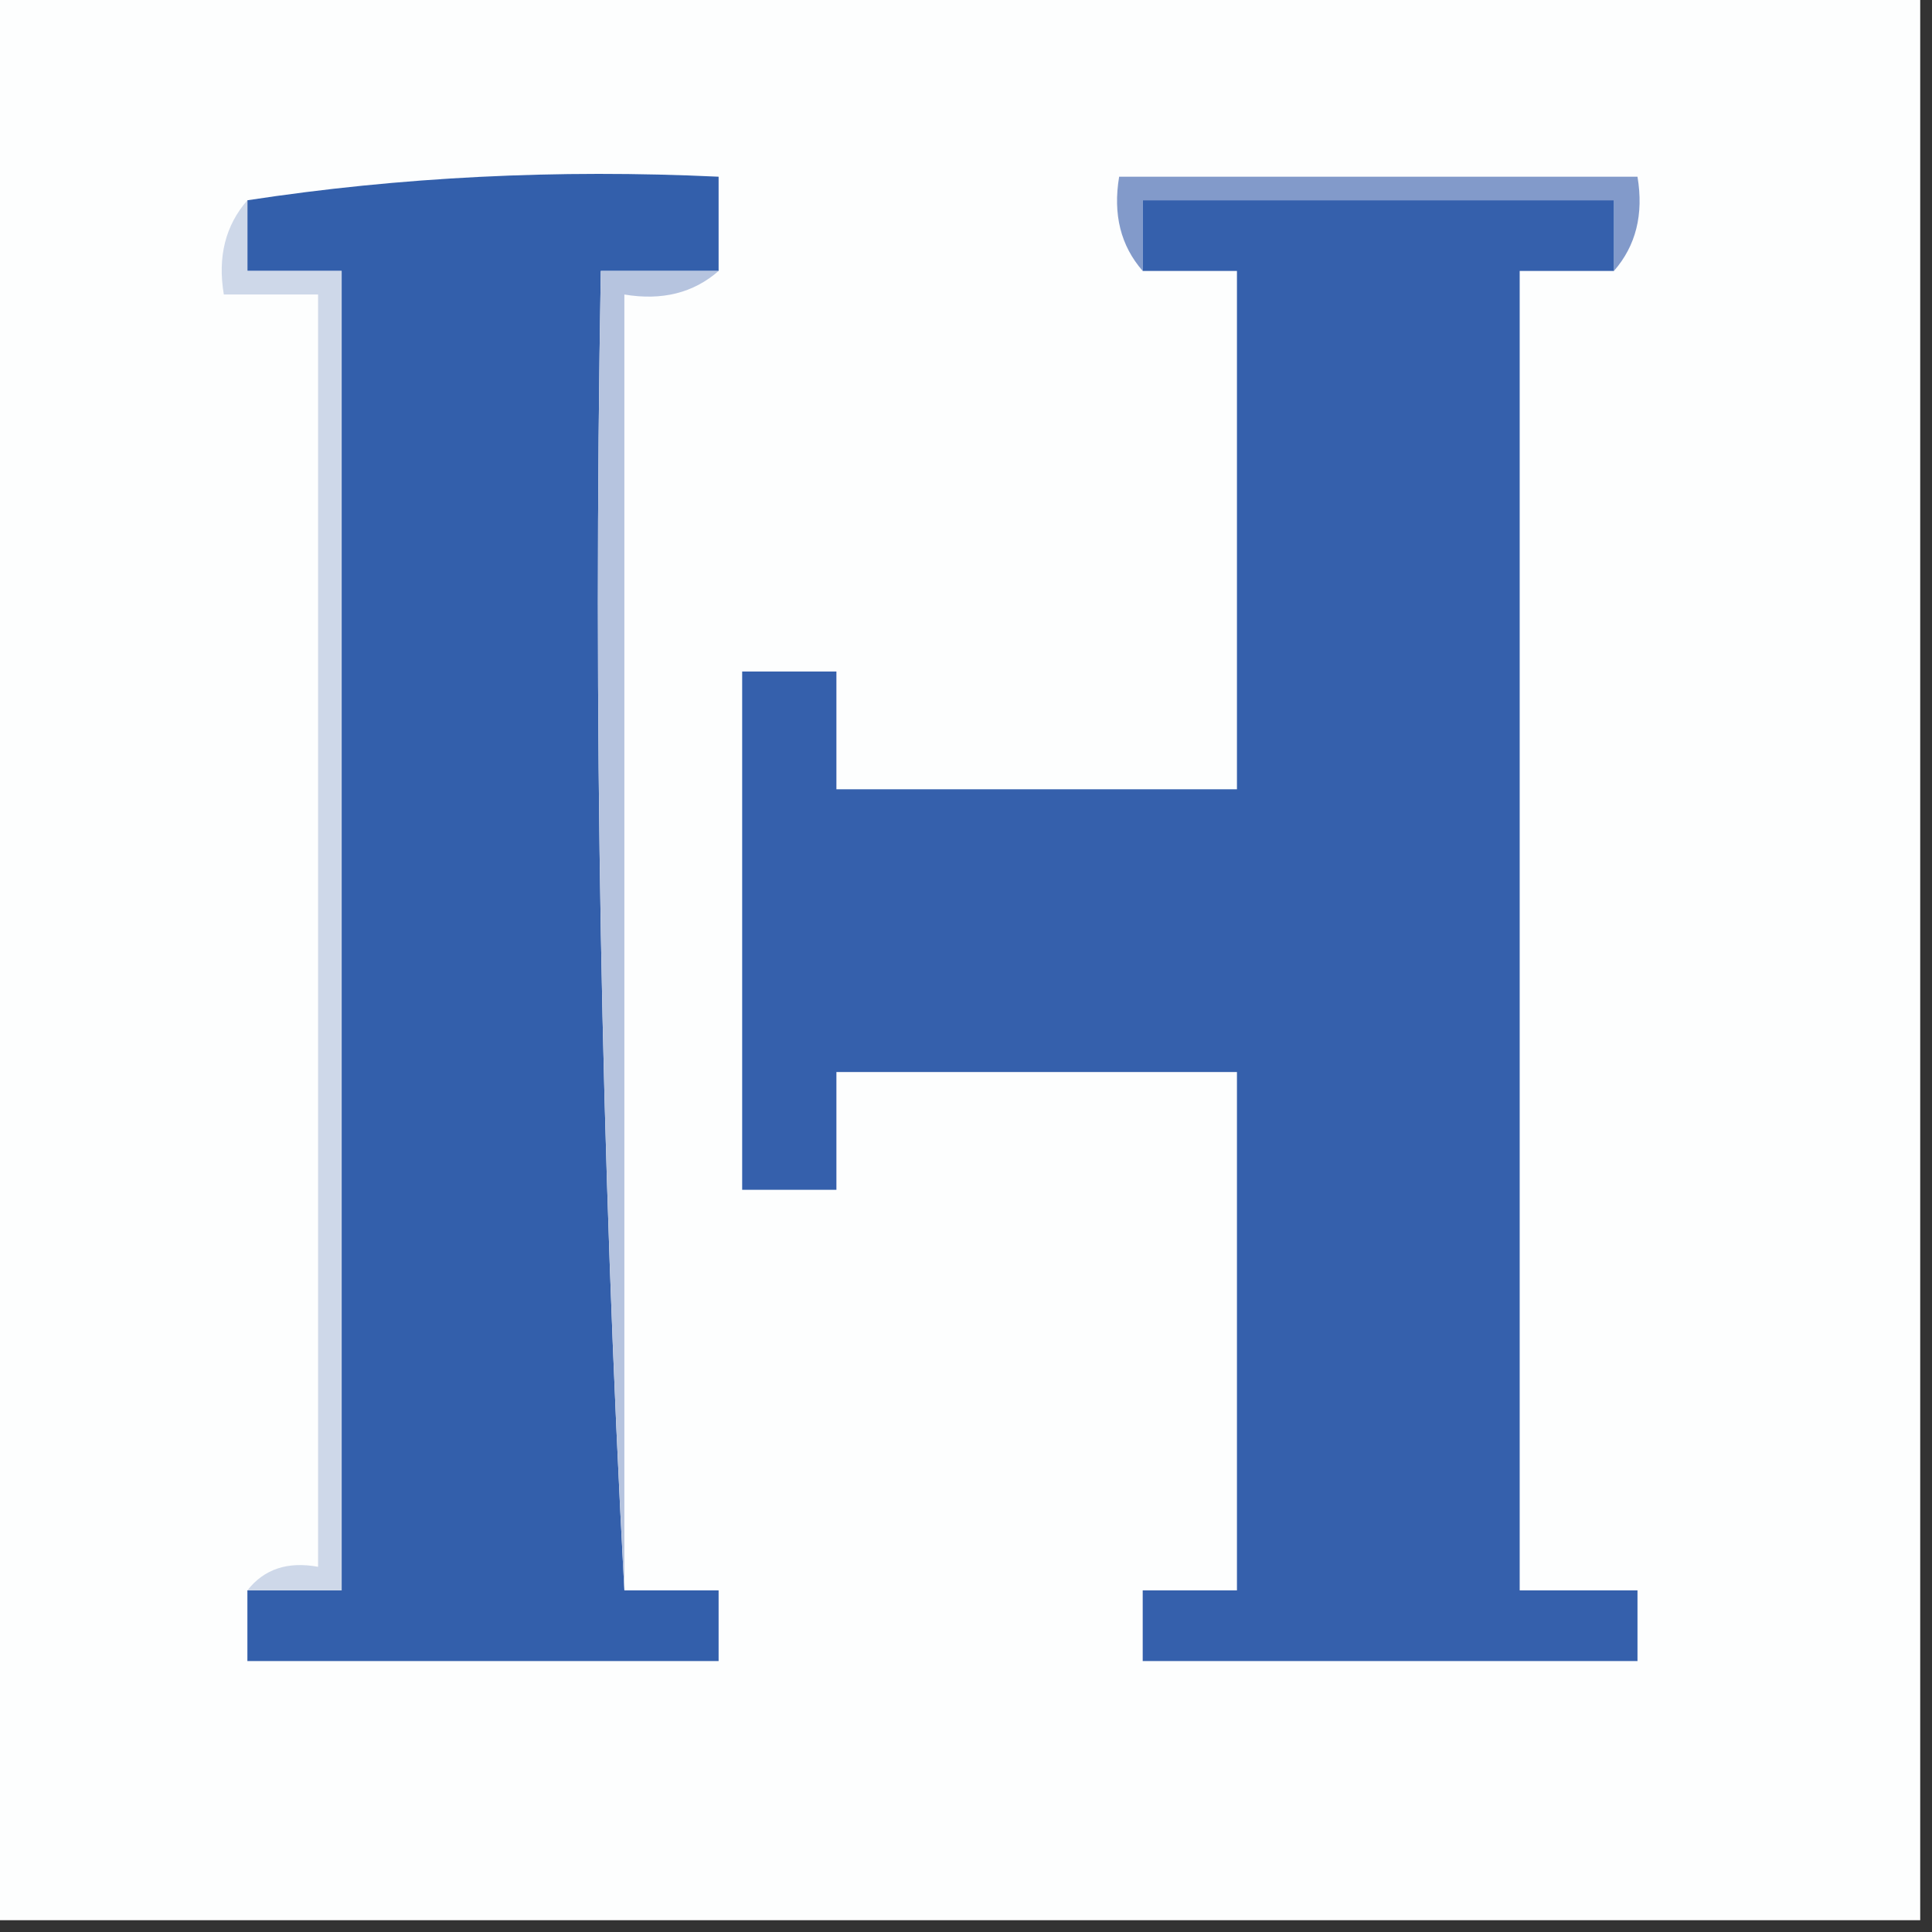
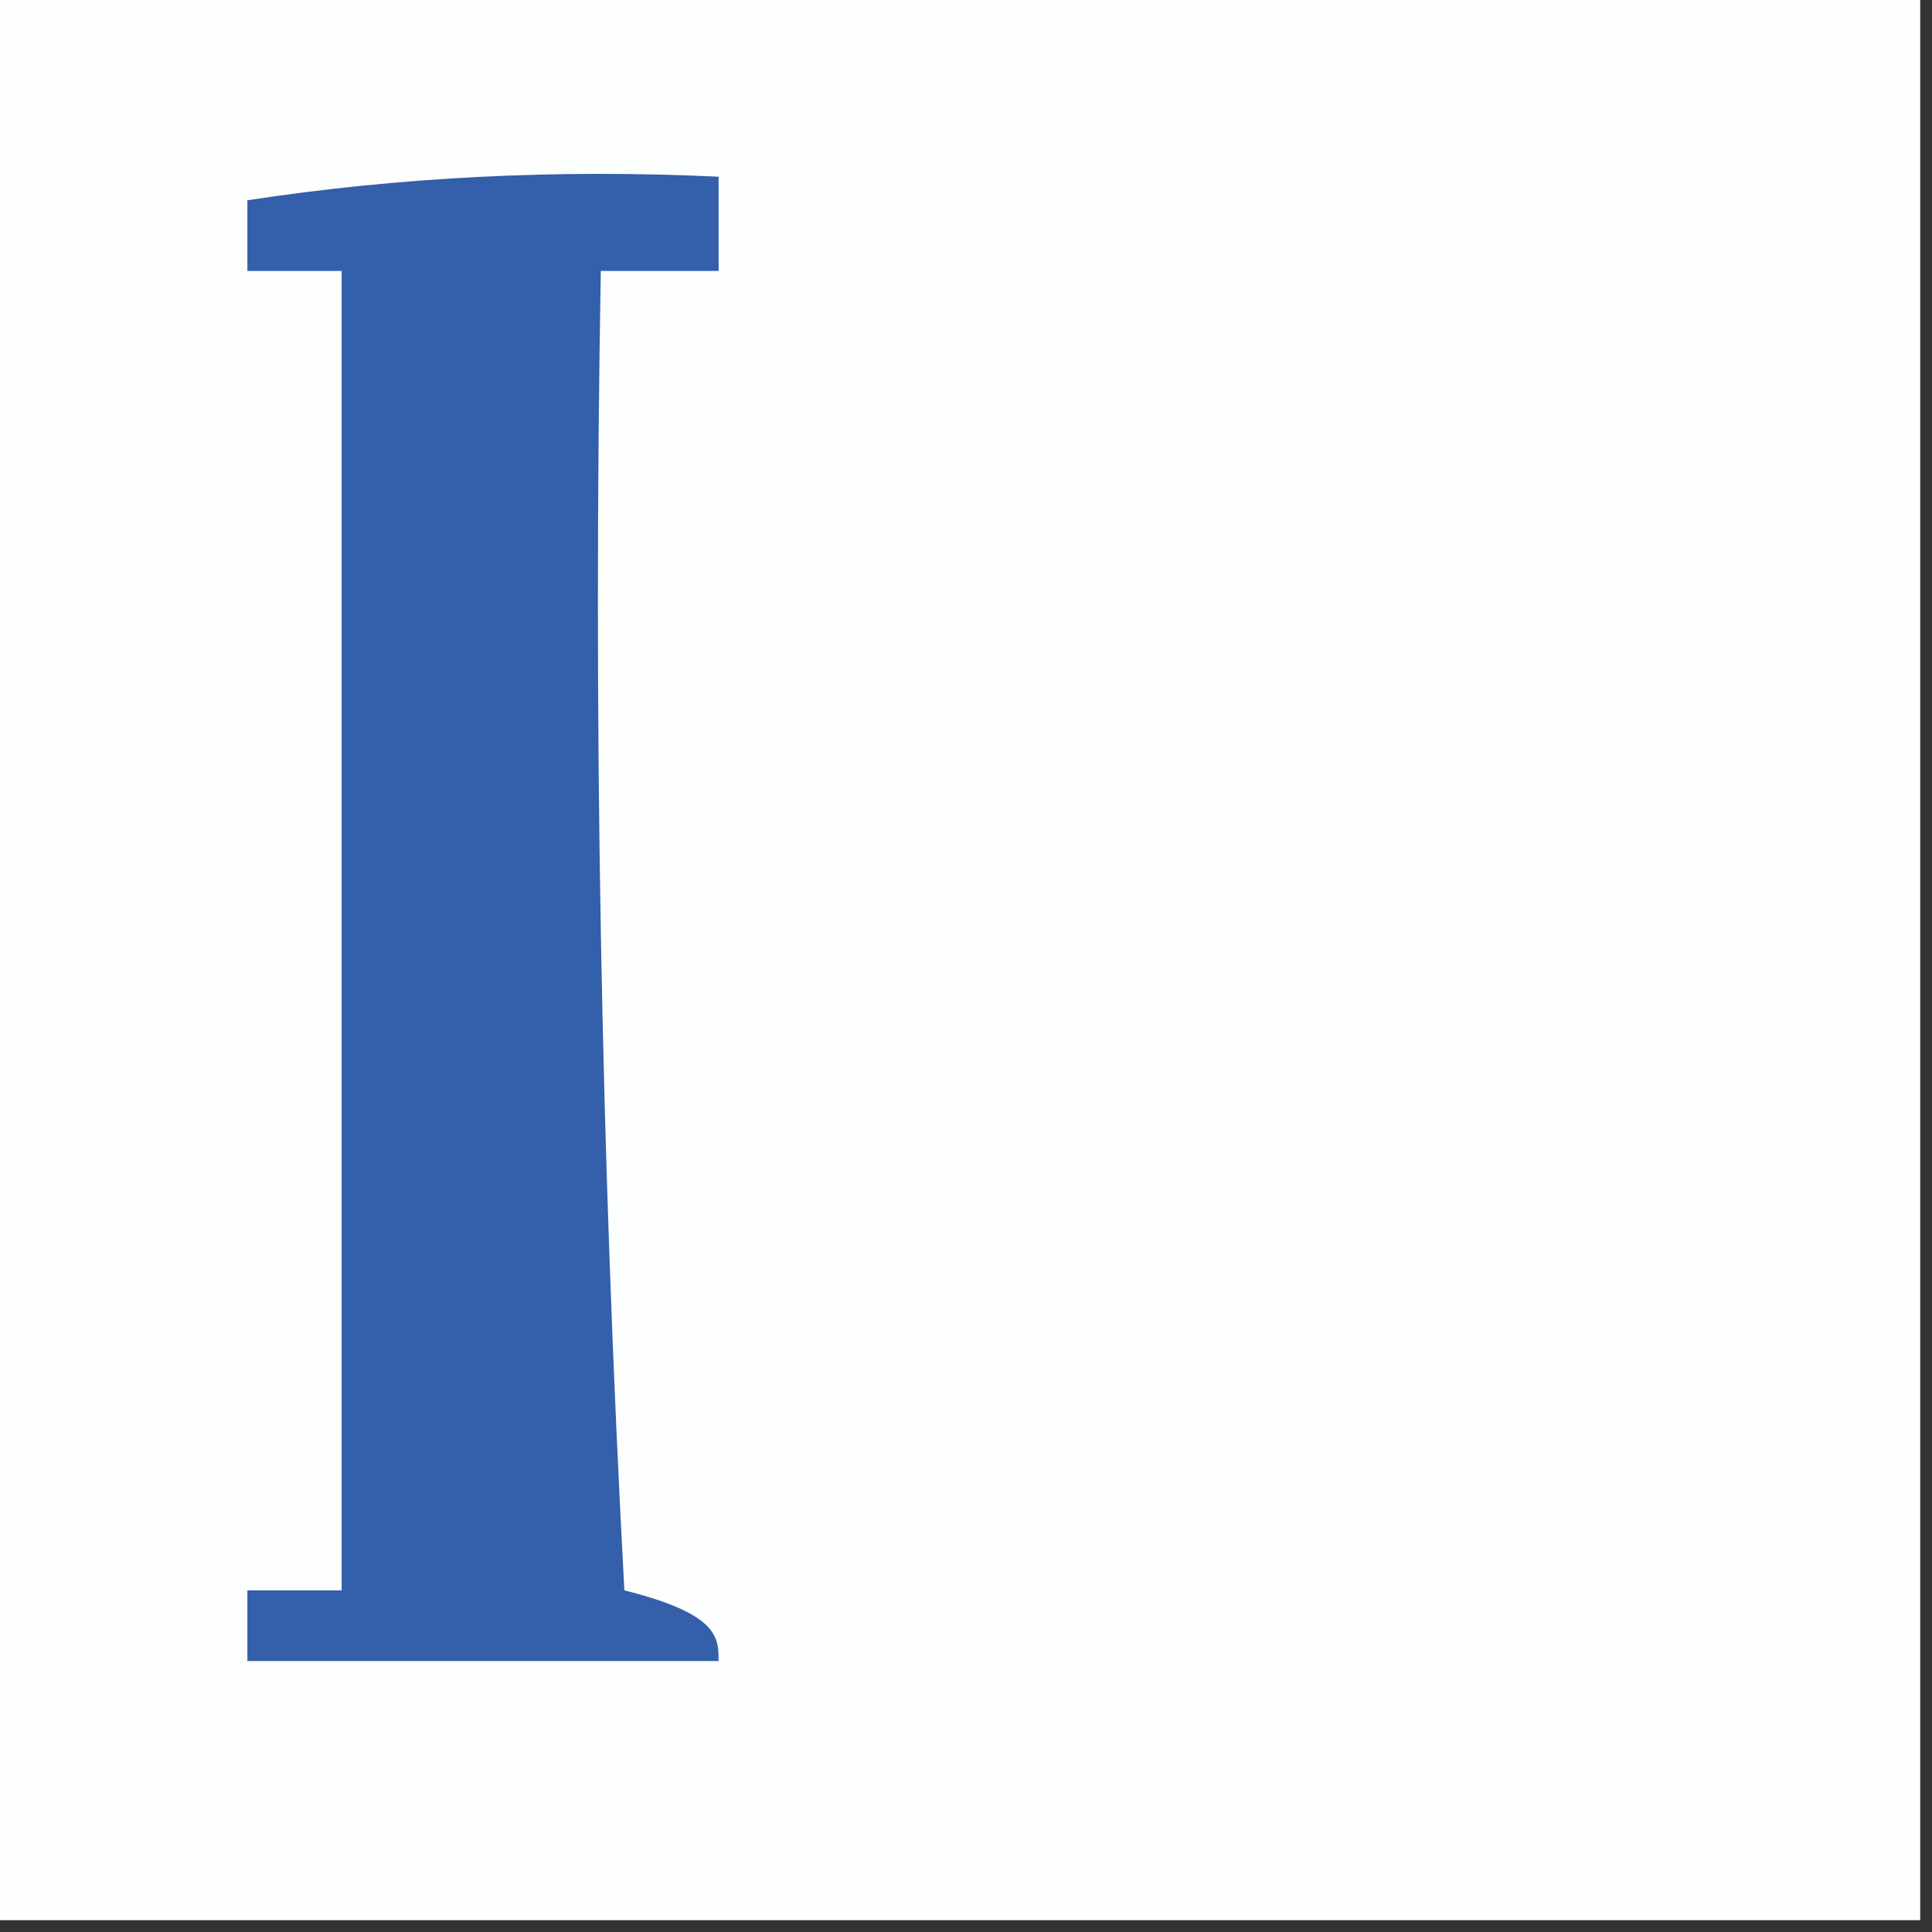
<svg xmlns="http://www.w3.org/2000/svg" version="1.1" width="82px" height="82px" style="shape-rendering:geometricPrecision; text-rendering:geometricPrecision; image-rendering:optimizeQuality; fill-rule:evenodd; clip-rule:evenodd">
  <rect width="100%" height="100%" fill="#333333" stroke="none" />
  <g>
    <path style="opacity:1" fill="#fdfefe" d="M -0.5,-0.5 C 26.833,-0.5 54.167,-0.5 81.5,-0.5C 81.5,26.833 81.5,54.167 81.5,81.5C 54.167,81.5 26.833,81.5 -0.5,81.5C -0.5,54.167 -0.5,26.833 -0.5,-0.5 Z" />
  </g>
  <g>
-     <path style="opacity:1" fill="#829aca" d="M 68.5,11.5 C 68.5,10.5 68.5,9.5 68.5,8.5C 61.833,8.5 55.167,8.5 48.5,8.5C 48.5,9.5 48.5,10.5 48.5,11.5C 47.566,10.432 47.232,9.099 47.5,7.5C 54.833,7.5 62.167,7.5 69.5,7.5C 69.768,9.099 69.434,10.432 68.5,11.5 Z" />
+     </g>
+   <g>
+     <path style="opacity:1" fill="#335fab" d="M 30.5,11.5 C 28.833,11.5 27.167,11.5 25.5,11.5C 25.17,30.341 25.503,49.008 26.5,67.5C 30.5,68.5 30.5,69.5 30.5,70.5C 23.833,70.5 17.167,70.5 10.5,70.5C 10.5,69.5 10.5,68.5 10.5,67.5C 11.833,67.5 13.167,67.5 14.5,67.5C 14.5,48.833 14.5,30.167 14.5,11.5C 13.167,11.5 11.833,11.5 10.5,11.5C 10.5,10.5 10.5,9.5 10.5,8.5C 16.979,7.509 23.646,7.176 30.5,7.5C 30.5,8.833 30.5,10.167 30.5,11.5 Z" />
  </g>
  <g>
-     <path style="opacity:1" fill="#335fab" d="M 30.5,11.5 C 28.833,11.5 27.167,11.5 25.5,11.5C 25.17,30.341 25.503,49.008 26.5,67.5C 27.833,67.5 29.167,67.5 30.5,67.5C 30.5,68.5 30.5,69.5 30.5,70.5C 23.833,70.5 17.167,70.5 10.5,70.5C 10.5,69.5 10.5,68.5 10.5,67.5C 11.833,67.5 13.167,67.5 14.5,67.5C 14.5,48.833 14.5,30.167 14.5,11.5C 13.167,11.5 11.833,11.5 10.5,11.5C 10.5,10.5 10.5,9.5 10.5,8.5C 16.979,7.509 23.646,7.176 30.5,7.5C 30.5,8.833 30.5,10.167 30.5,11.5 Z" />
-   </g>
+     </g>
  <g>
-     <path style="opacity:1" fill="#3560ac" d="M 68.5,11.5 C 67.167,11.5 65.833,11.5 64.5,11.5C 64.5,30.167 64.5,48.833 64.5,67.5C 66.167,67.5 67.833,67.5 69.5,67.5C 69.5,68.5 69.5,69.5 69.5,70.5C 62.5,70.5 55.5,70.5 48.5,70.5C 48.5,69.5 48.5,68.5 48.5,67.5C 49.833,67.5 51.167,67.5 52.5,67.5C 52.5,60.167 52.5,52.833 52.5,45.5C 46.833,45.5 41.167,45.5 35.5,45.5C 35.5,47.167 35.5,48.833 35.5,50.5C 34.167,50.5 32.833,50.5 31.5,50.5C 31.5,43.167 31.5,35.833 31.5,28.5C 32.833,28.5 34.167,28.5 35.5,28.5C 35.5,30.167 35.5,31.833 35.5,33.5C 41.167,33.5 46.833,33.5 52.5,33.5C 52.5,26.167 52.5,18.833 52.5,11.5C 51.167,11.5 49.833,11.5 48.5,11.5C 48.5,10.5 48.5,9.5 48.5,8.5C 55.167,8.5 61.833,8.5 68.5,8.5C 68.5,9.5 68.5,10.5 68.5,11.5 Z" />
-   </g>
+     </g>
  <g>
-     <path style="opacity:1" fill="#ced8e9" d="M 10.5,8.5 C 10.5,9.5 10.5,10.5 10.5,11.5C 11.833,11.5 13.167,11.5 14.5,11.5C 14.5,30.167 14.5,48.833 14.5,67.5C 13.167,67.5 11.833,67.5 10.5,67.5C 11.209,66.596 12.209,66.263 13.5,66.5C 13.5,48.5 13.5,30.5 13.5,12.5C 12.167,12.5 10.833,12.5 9.5,12.5C 9.232,10.901 9.566,9.568 10.5,8.5 Z" />
-   </g>
-   <g>
-     <path style="opacity:1" fill="#b6c4df" d="M 30.5,11.5 C 29.432,12.434 28.099,12.768 26.5,12.5C 26.5,30.833 26.5,49.167 26.5,67.5C 25.503,49.008 25.17,30.341 25.5,11.5C 27.167,11.5 28.833,11.5 30.5,11.5 Z" />
-   </g>
+     </g>
</svg>